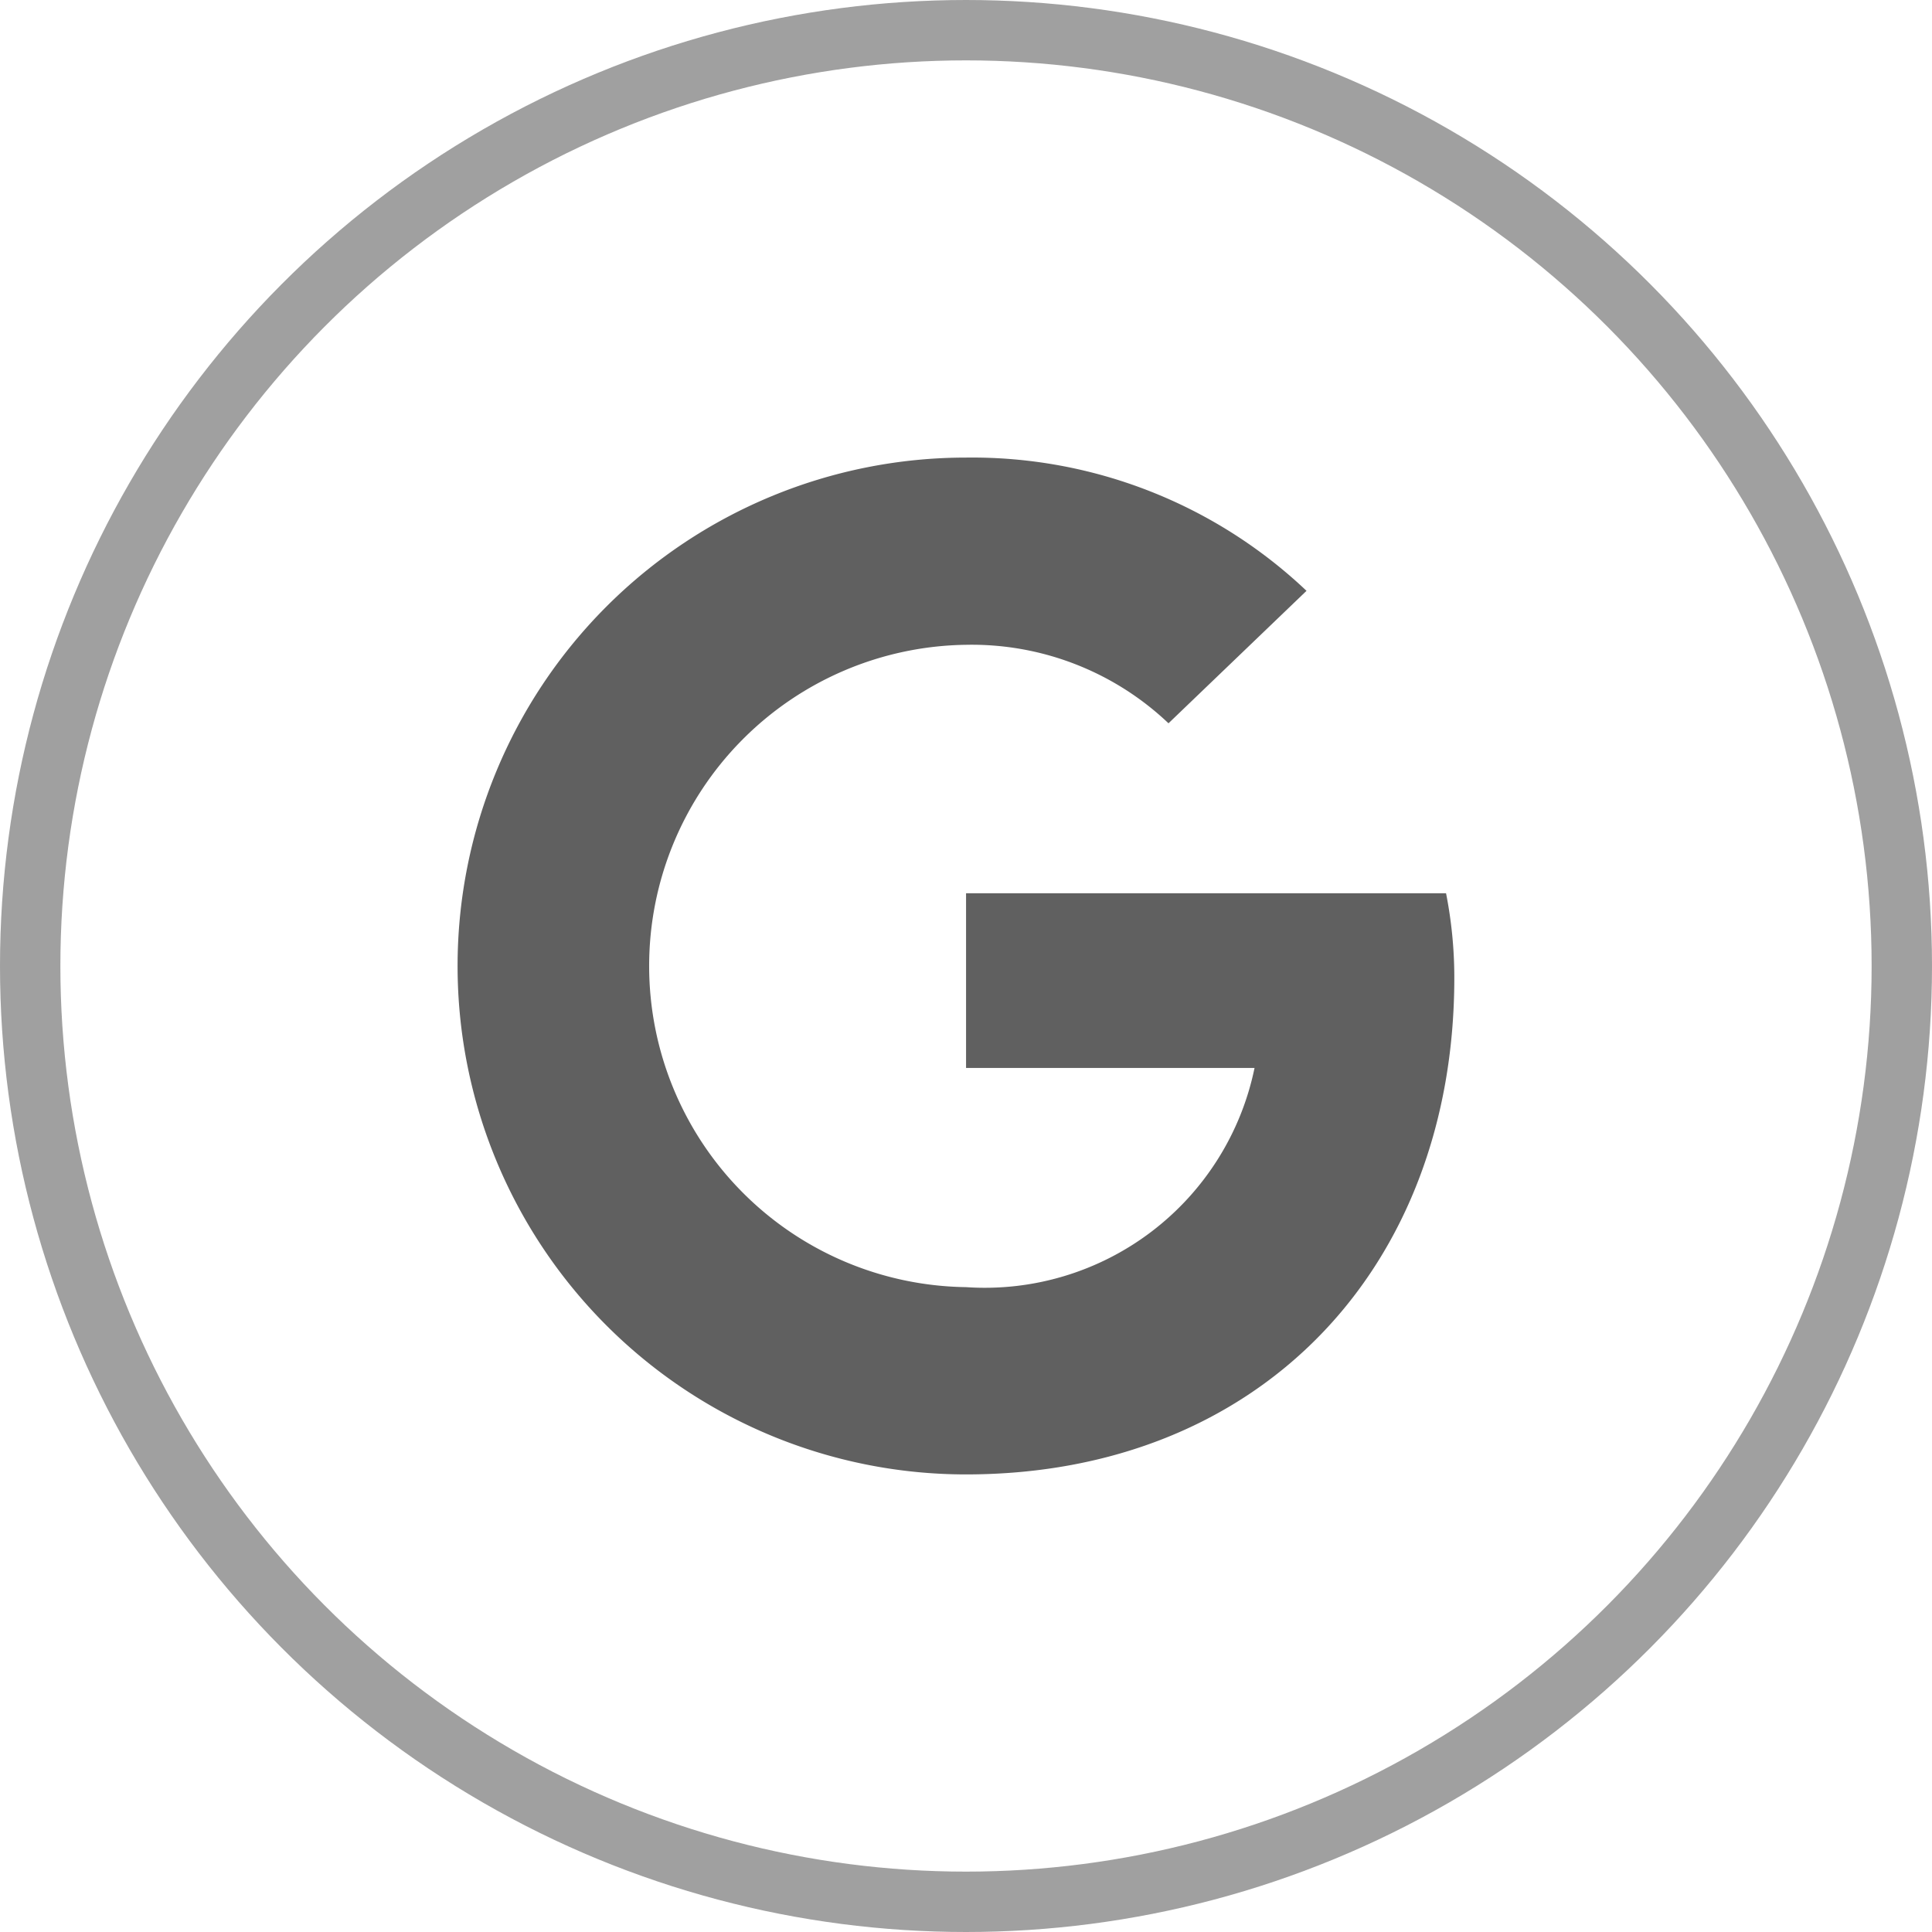
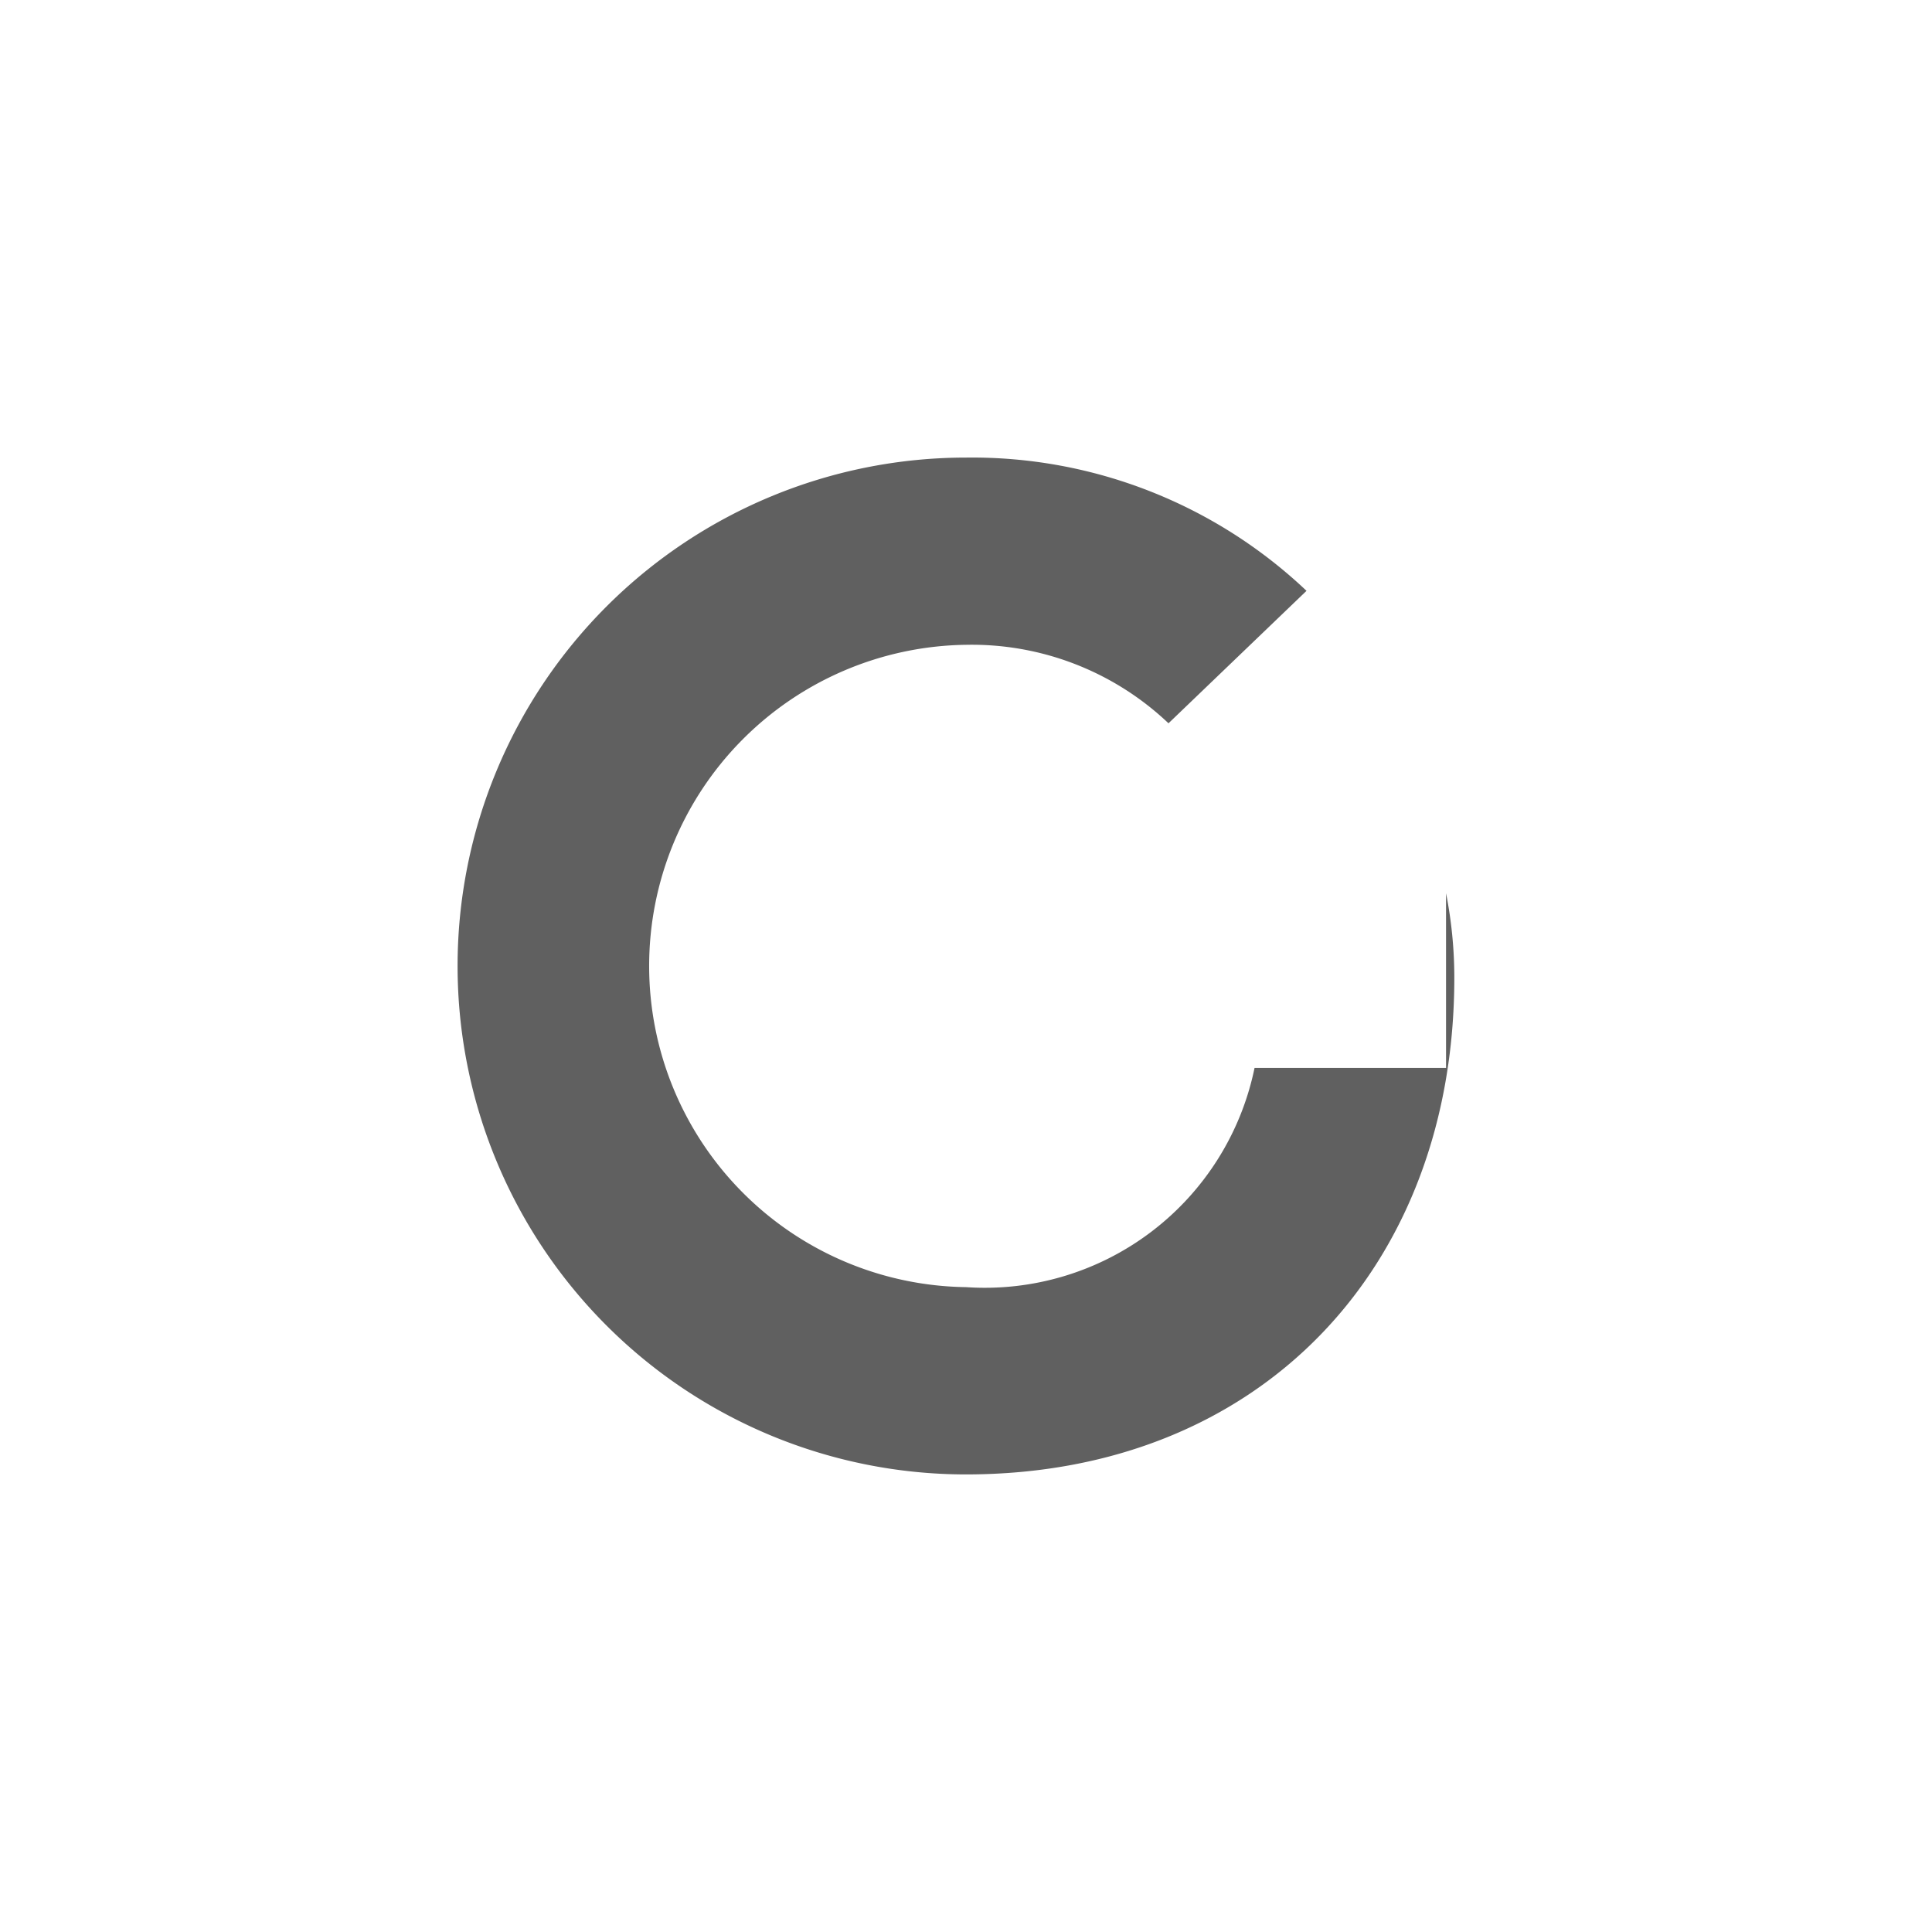
<svg xmlns="http://www.w3.org/2000/svg" width="32" height="32" viewBox="0 0 32 32">
  <g id="Group_4352" data-name="Group 4352" transform="translate(-223 -5672.905)">
    <g id="Ellipse_180" data-name="Ellipse 180" transform="translate(223 5672.905)" fill="none" stroke="#606060" stroke-width="1" opacity="0.6">
-       <circle cx="16" cy="16" r="16" stroke="none" />
-       <circle cx="16" cy="16" r="15.5" fill="none" />
-     </g>
+       </g>
    <g id="Group_2528" data-name="Group 2528" transform="translate(230.579 5680.484)">
-       <path id="Path_4627" data-name="Path 4627" d="M8.421,21.342c4.86,0,8.088-3.411,8.088-8.226a7.2,7.2,0,0,0-.137-1.4H8.422V14.61H13.2a4.561,4.561,0,0,1-4.78,3.63,5.32,5.32,0,0,1,0-10.639,4.731,4.731,0,0,1,3.355,1.3l2.286-2.194A8.053,8.053,0,0,0,8.421,4.5a8.421,8.421,0,0,0,0,16.842Z" transform="translate(0 -4.5)" fill="#606060" />
+       <path id="Path_4627" data-name="Path 4627" d="M8.421,21.342c4.86,0,8.088-3.411,8.088-8.226a7.2,7.2,0,0,0-.137-1.4V14.61H13.2a4.561,4.561,0,0,1-4.78,3.63,5.32,5.32,0,0,1,0-10.639,4.731,4.731,0,0,1,3.355,1.3l2.286-2.194A8.053,8.053,0,0,0,8.421,4.5a8.421,8.421,0,0,0,0,16.842Z" transform="translate(0 -4.5)" fill="#606060" />
    </g>
  </g>
</svg>